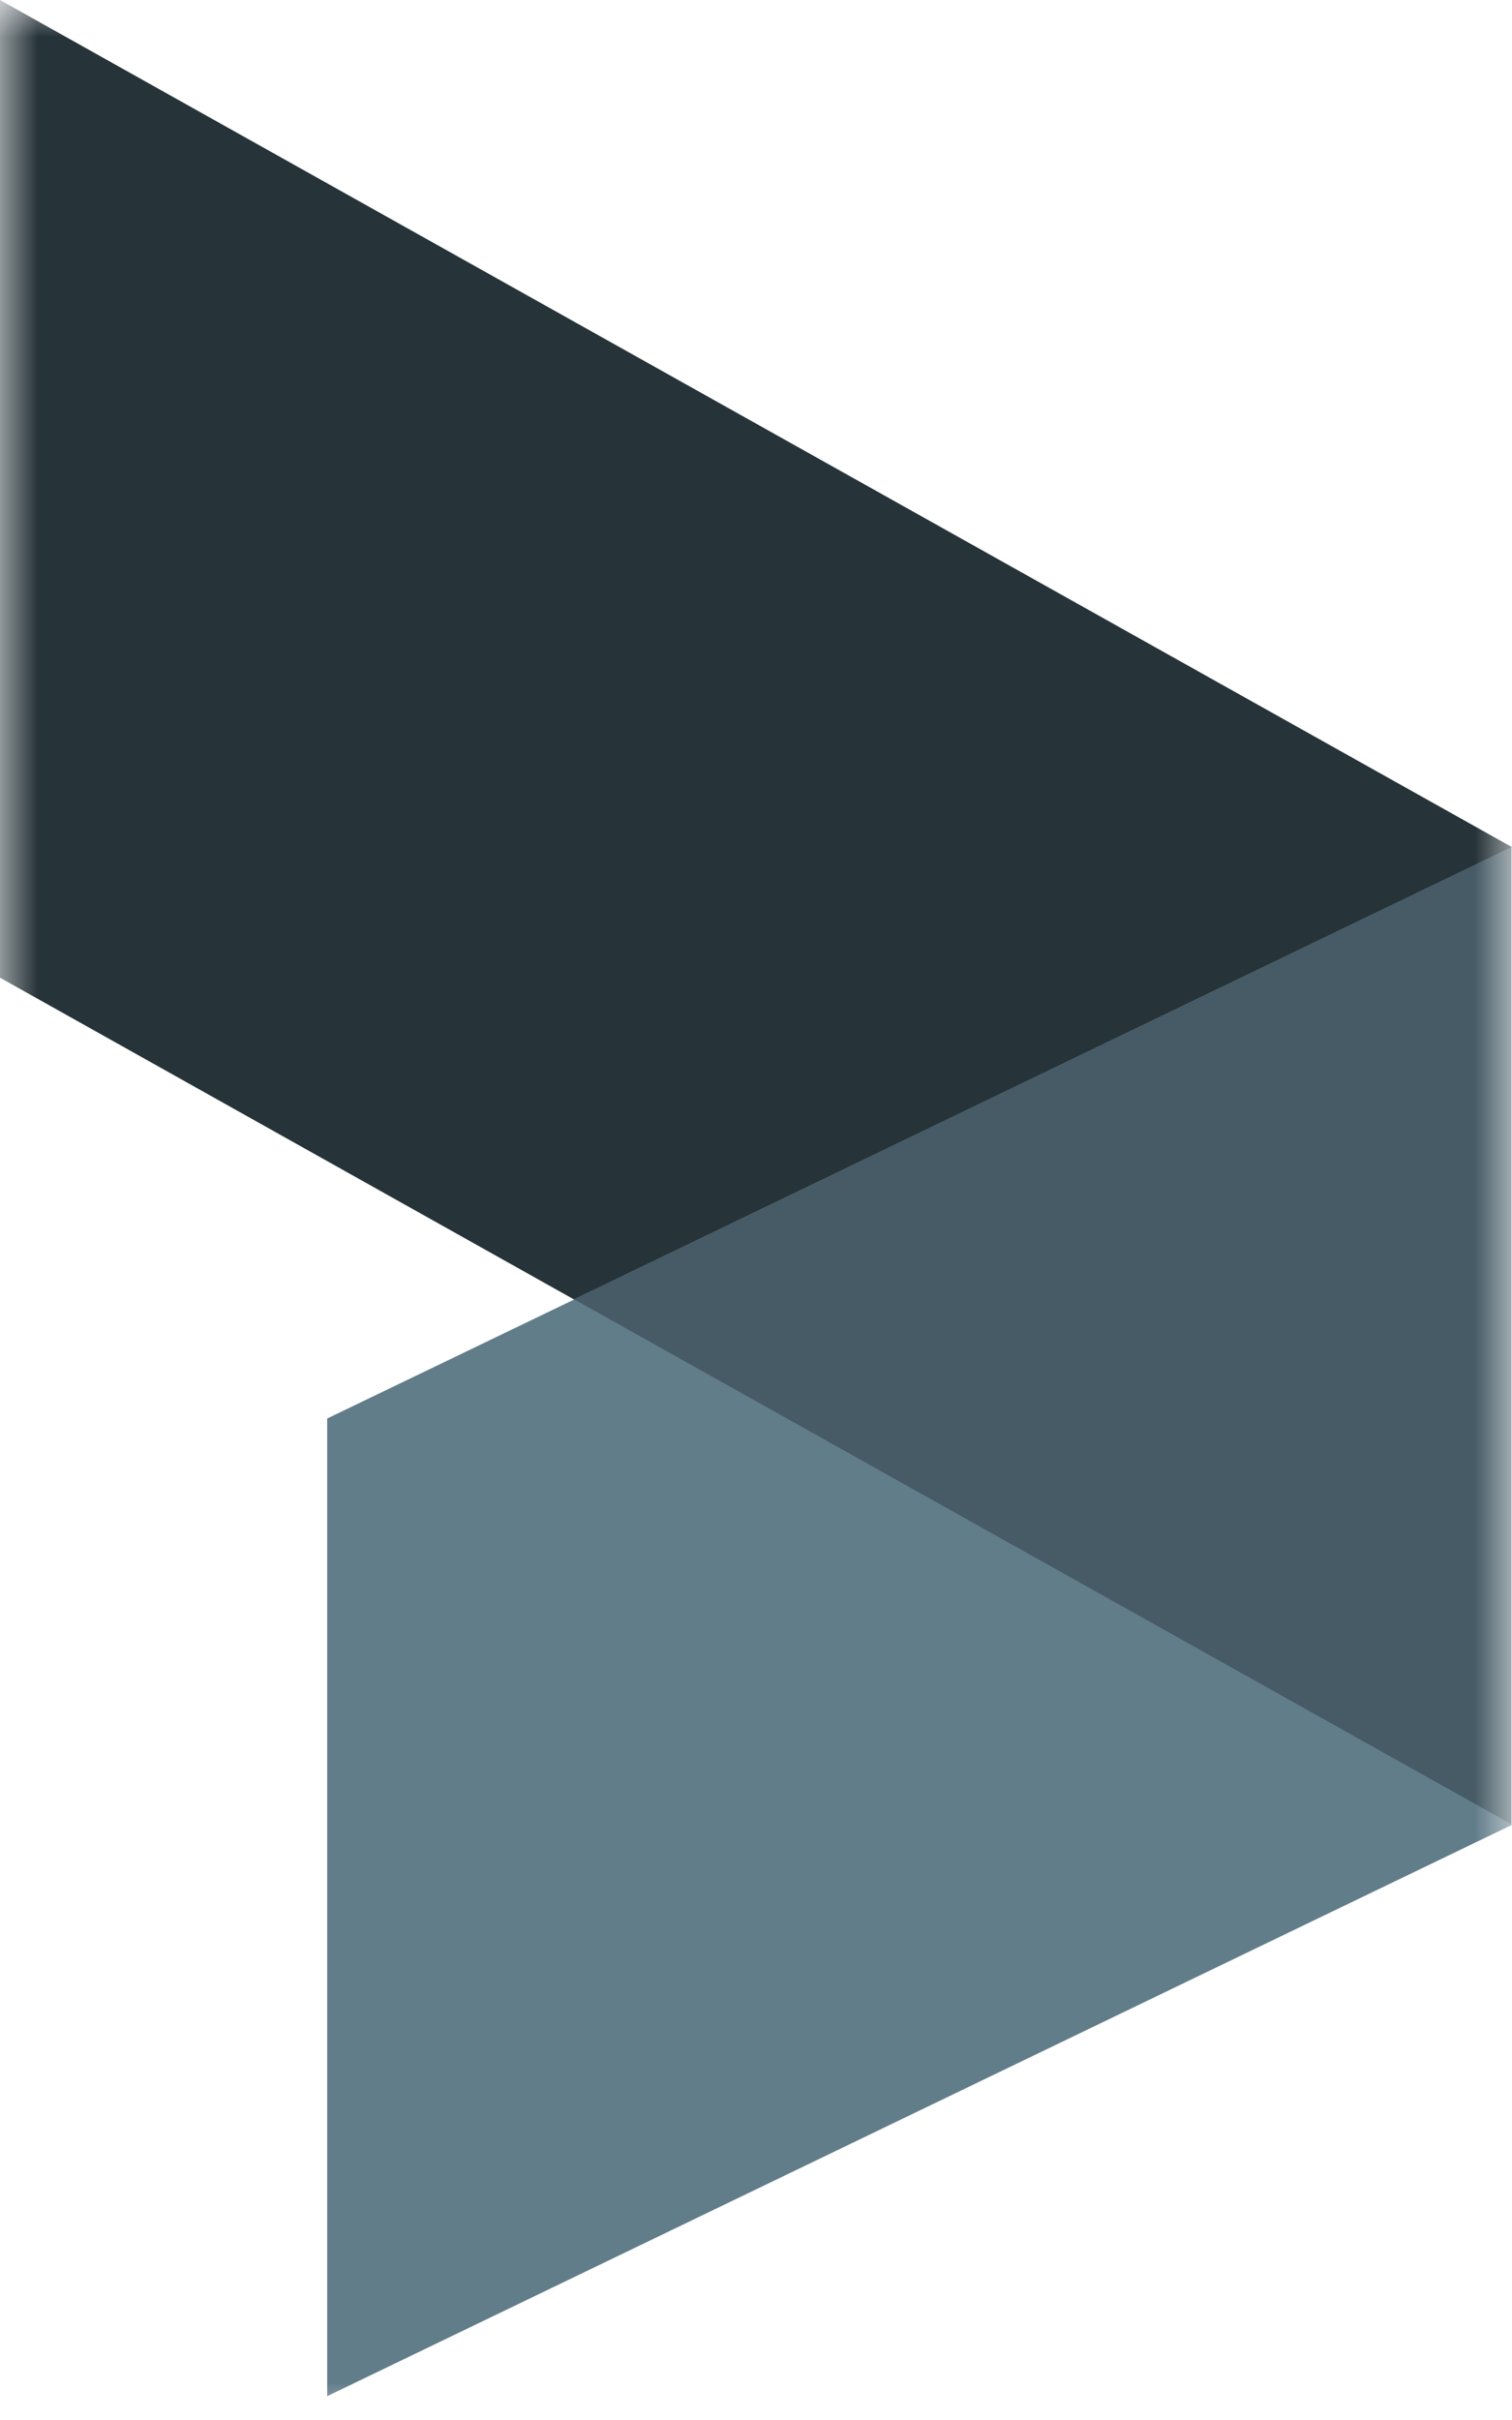
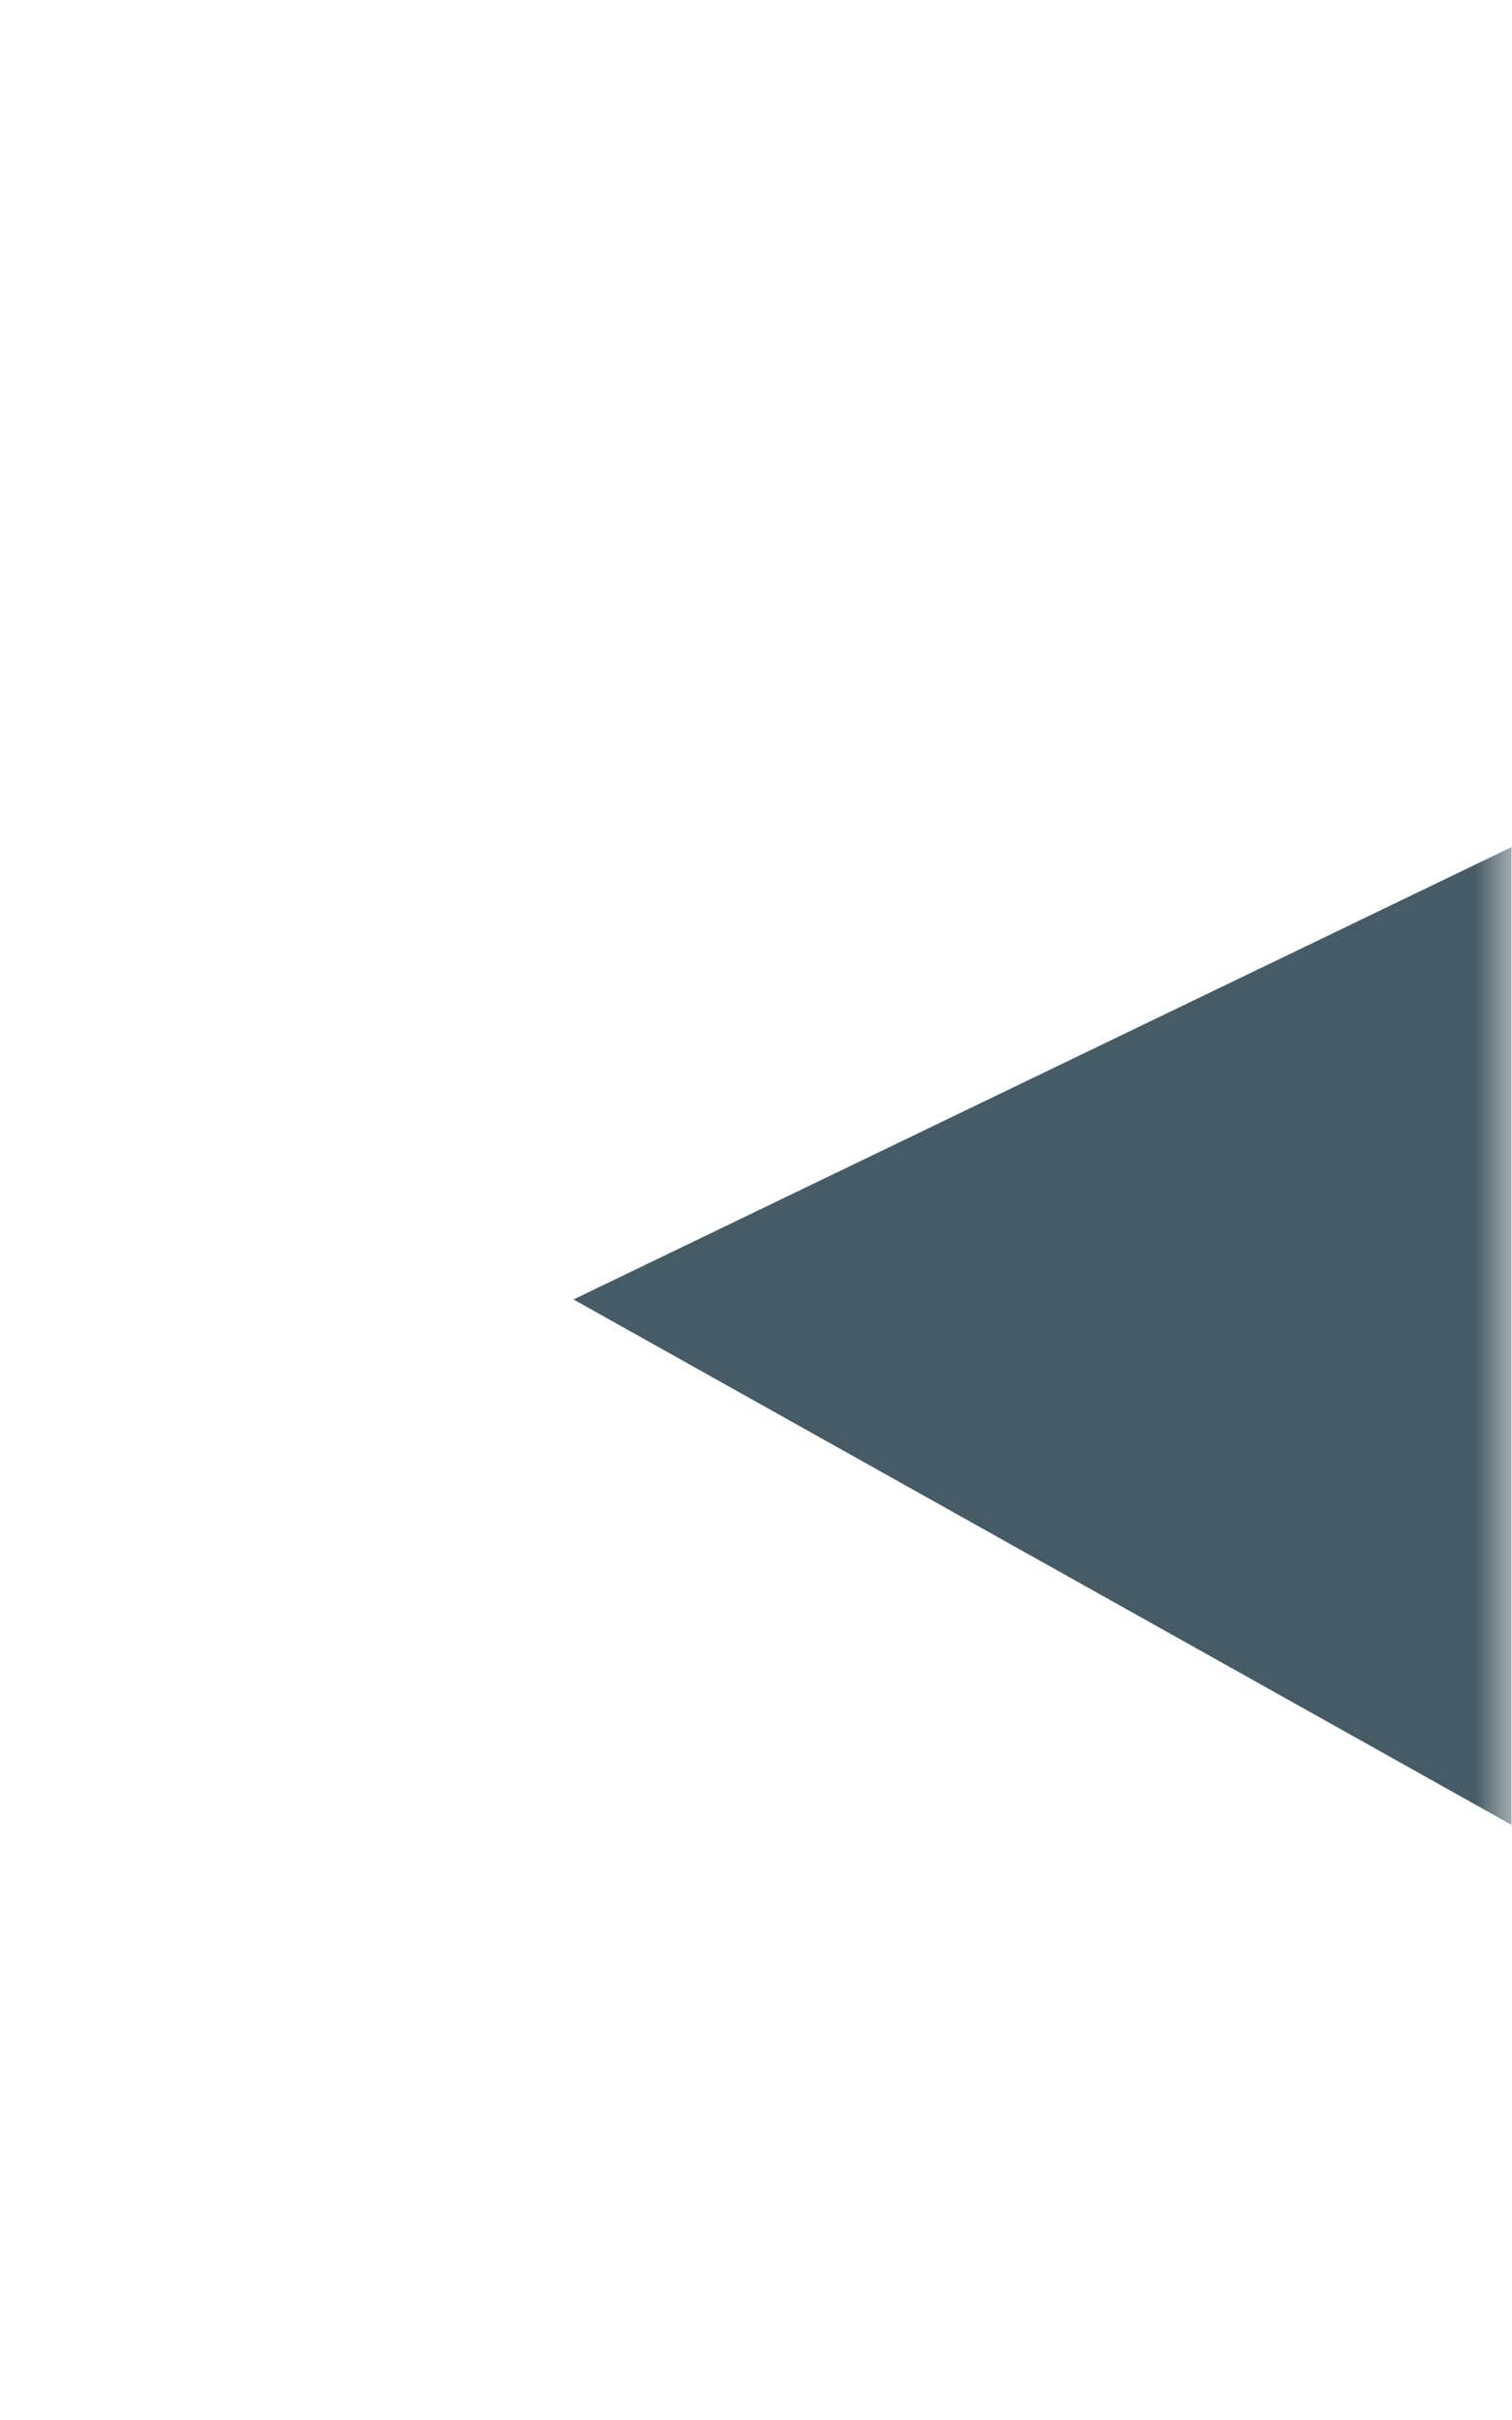
<svg xmlns="http://www.w3.org/2000/svg" width="20" height="32" viewBox="0 0 20 32" fill="none">
  <mask id="mask0_630_822" style="mask-type:alpha" maskUnits="userSpaceOnUse" x="0" y="0" width="20" height="32">
    <rect width="20" height="32" fill="#D9D9D9" />
  </mask>
  <g mask="url(#mask0_630_822)">
-     <path d="M20 11.202L7.593 17.183L0 12.928V0L20 11.202Z" fill="#263339" />
    <path d="M19.993 11.202V24.13L7.586 17.183L19.993 11.202Z" fill="#465B65" />
-     <path d="M20.003 24.129L4.328 31.685V18.757L7.596 17.183L20.003 24.129Z" fill="#627D8A" />
  </g>
</svg>